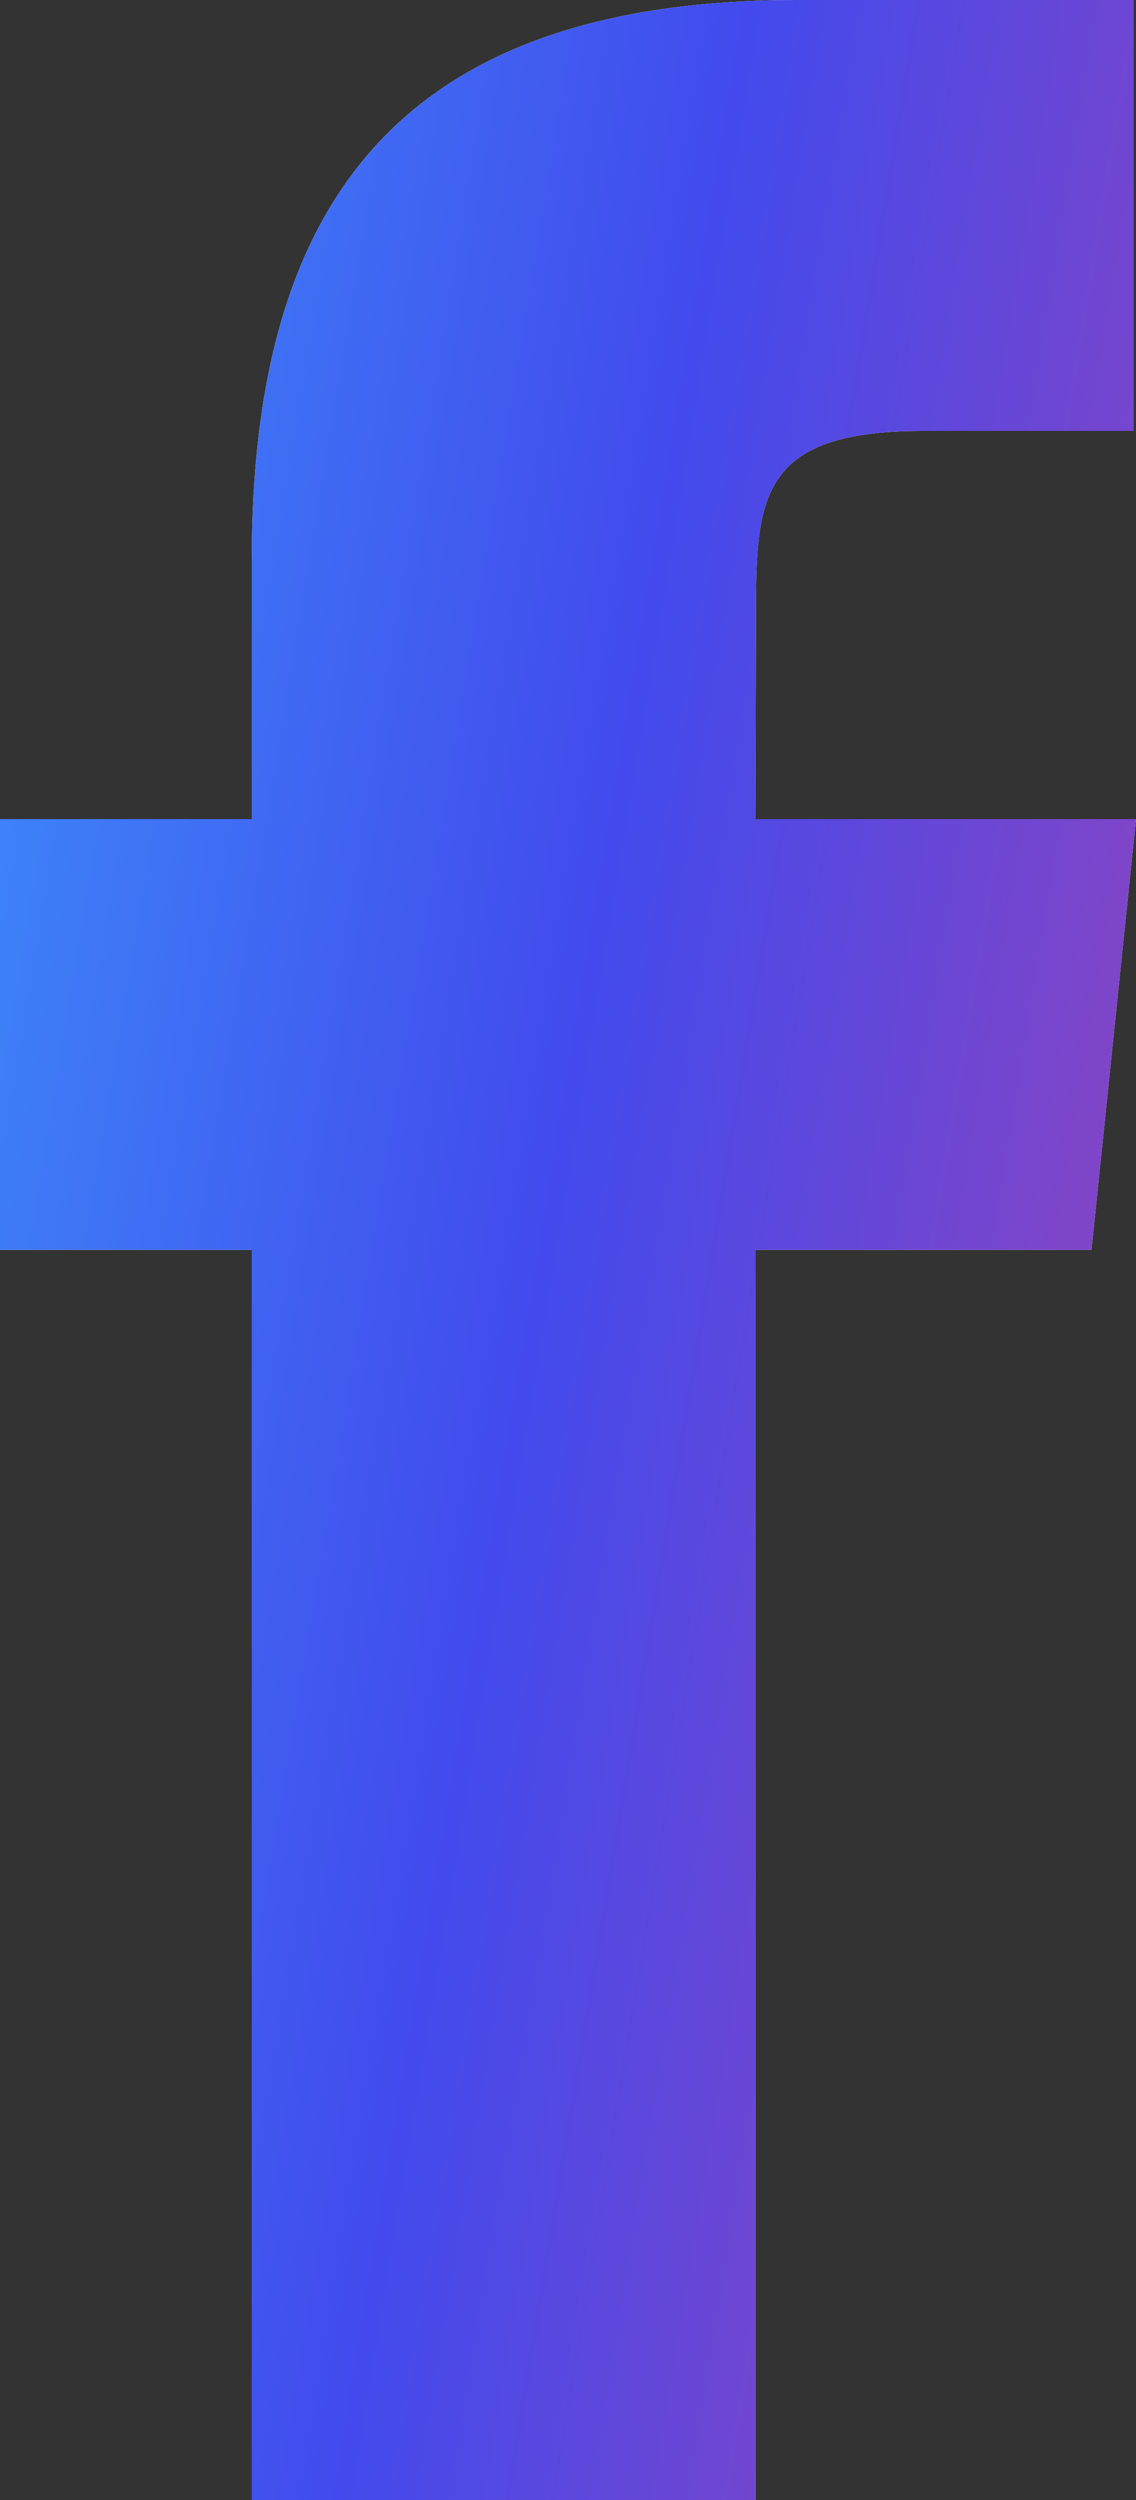
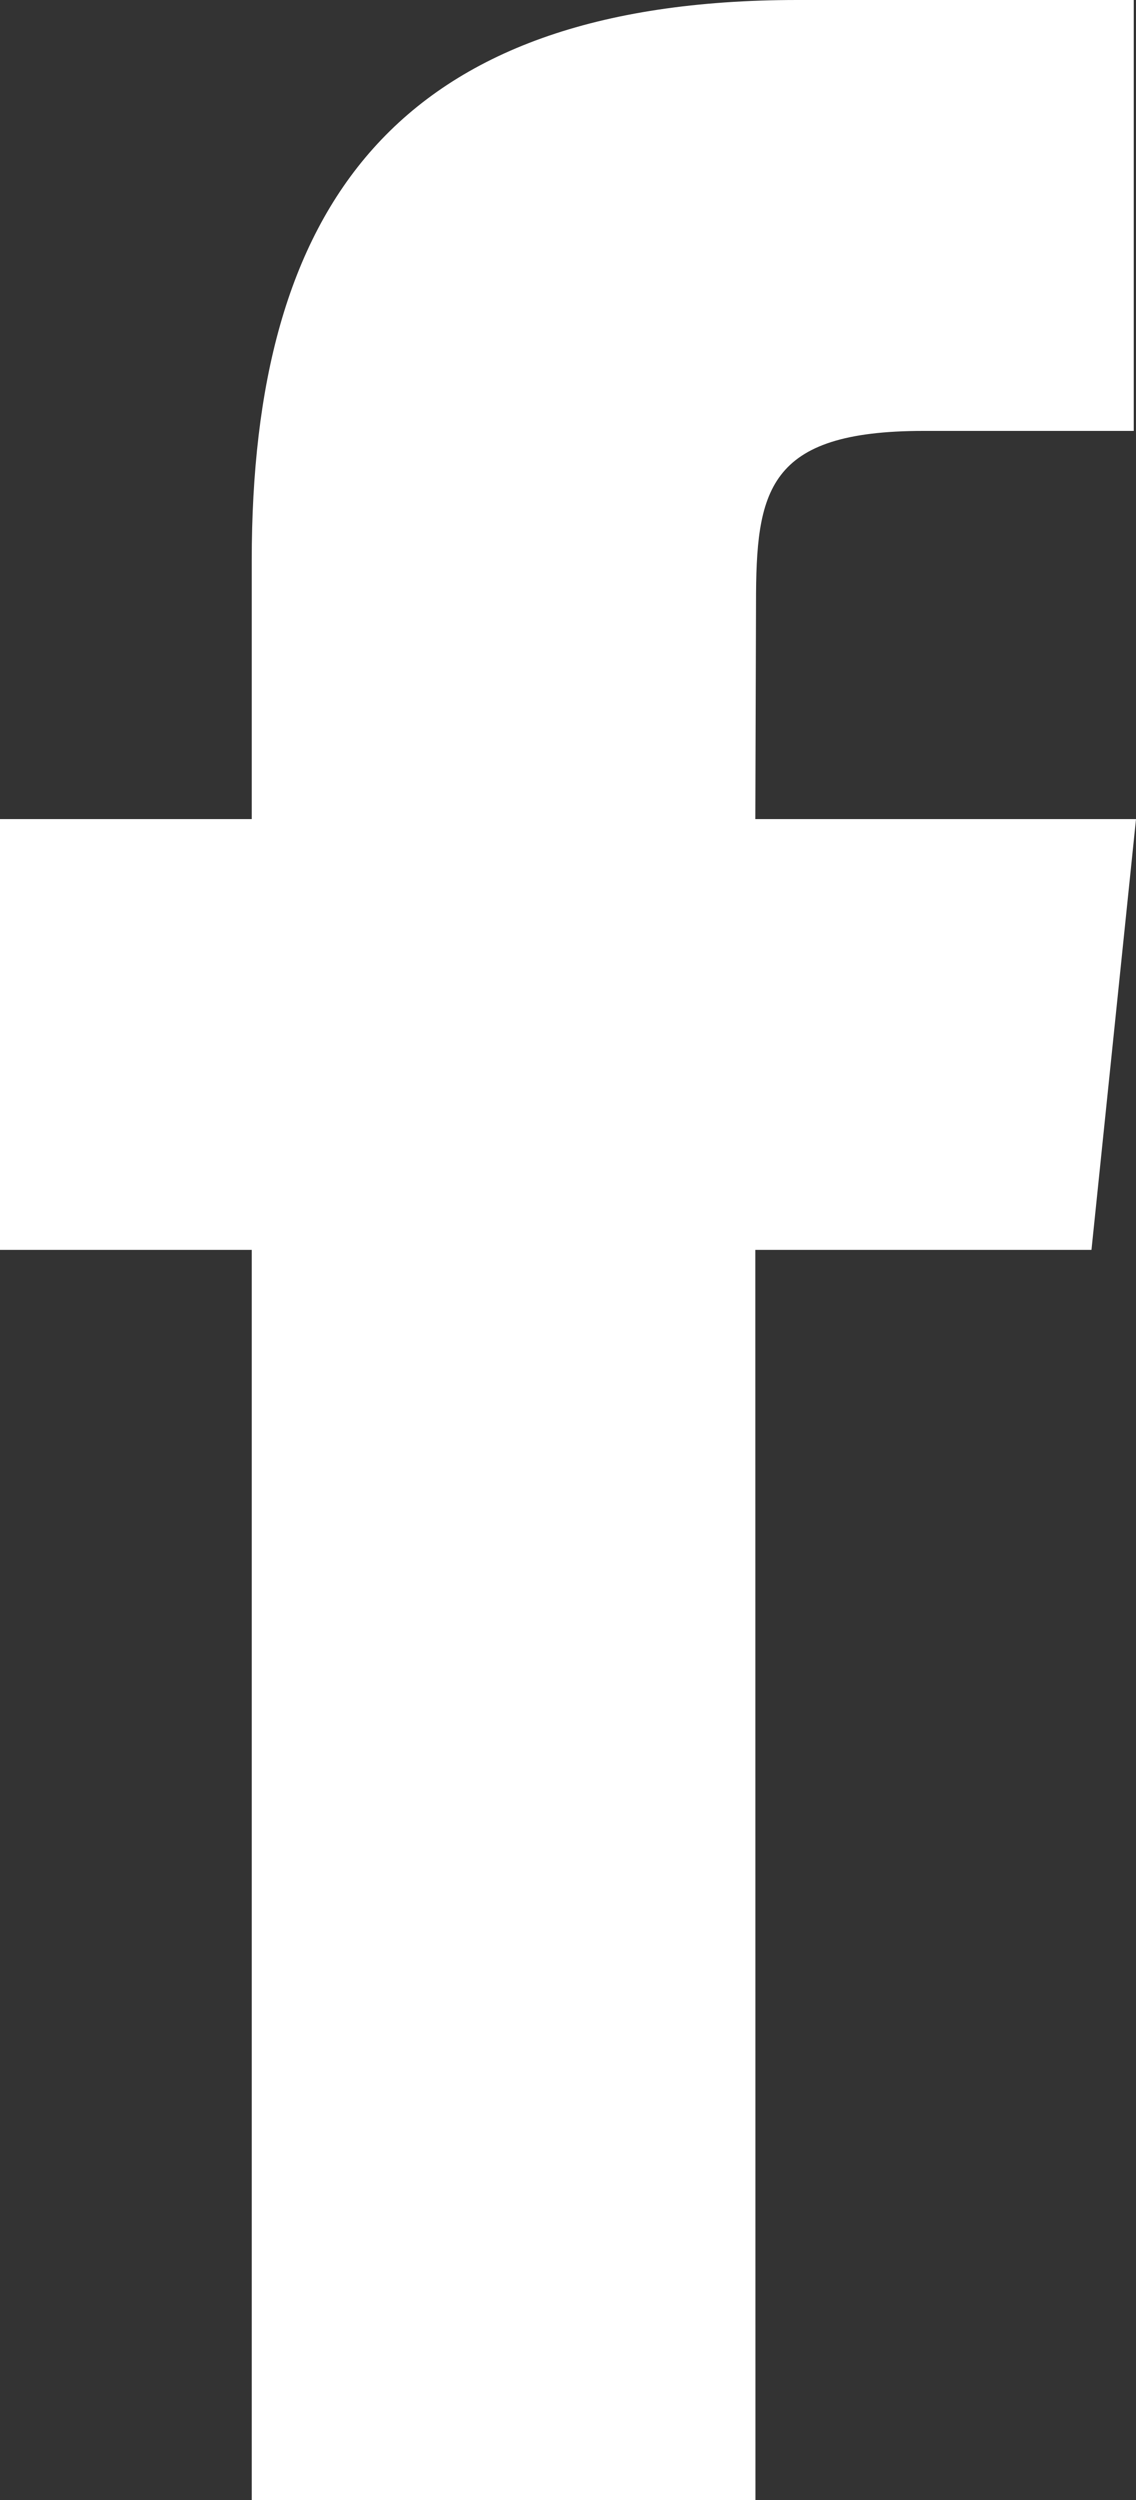
<svg xmlns="http://www.w3.org/2000/svg" width="10" height="22" viewBox="0 0 10 22" fill="none">
  <rect x="0" y="0" width="10" height="22" fill="#333333" stroke="none" />
  <path d="M6.65 22H2.216V10.999H0V7.208H2.216V4.932C2.216 1.84 3.466 0 7.021 0H9.98V3.792H8.13C6.747 3.792 6.655 4.322 6.655 5.31L6.649 7.208H10L9.608 10.999H6.649L6.65 22Z" fill="white" />
-   <path d="M6.65 22H2.216V10.999H0V7.208H2.216V4.932C2.216 1.84 3.466 0 7.021 0H9.98V3.792H8.13C6.747 3.792 6.655 4.322 6.655 5.31L6.649 7.208H10L9.608 10.999H6.649L6.65 22Z" fill="url(#paint0_linear_1998_5028)" />
  <defs>
    <linearGradient id="paint0_linear_1998_5028" x1="2.62753e-08" y1="0.406" x2="13.025" y2="2.551" gradientUnits="userSpaceOnUse">
      <stop stop-color="#3D8DFA" />
      <stop offset="0.488" stop-color="#424AED" />
      <stop offset="1" stop-color="#9A43B8" />
    </linearGradient>
  </defs>
</svg>